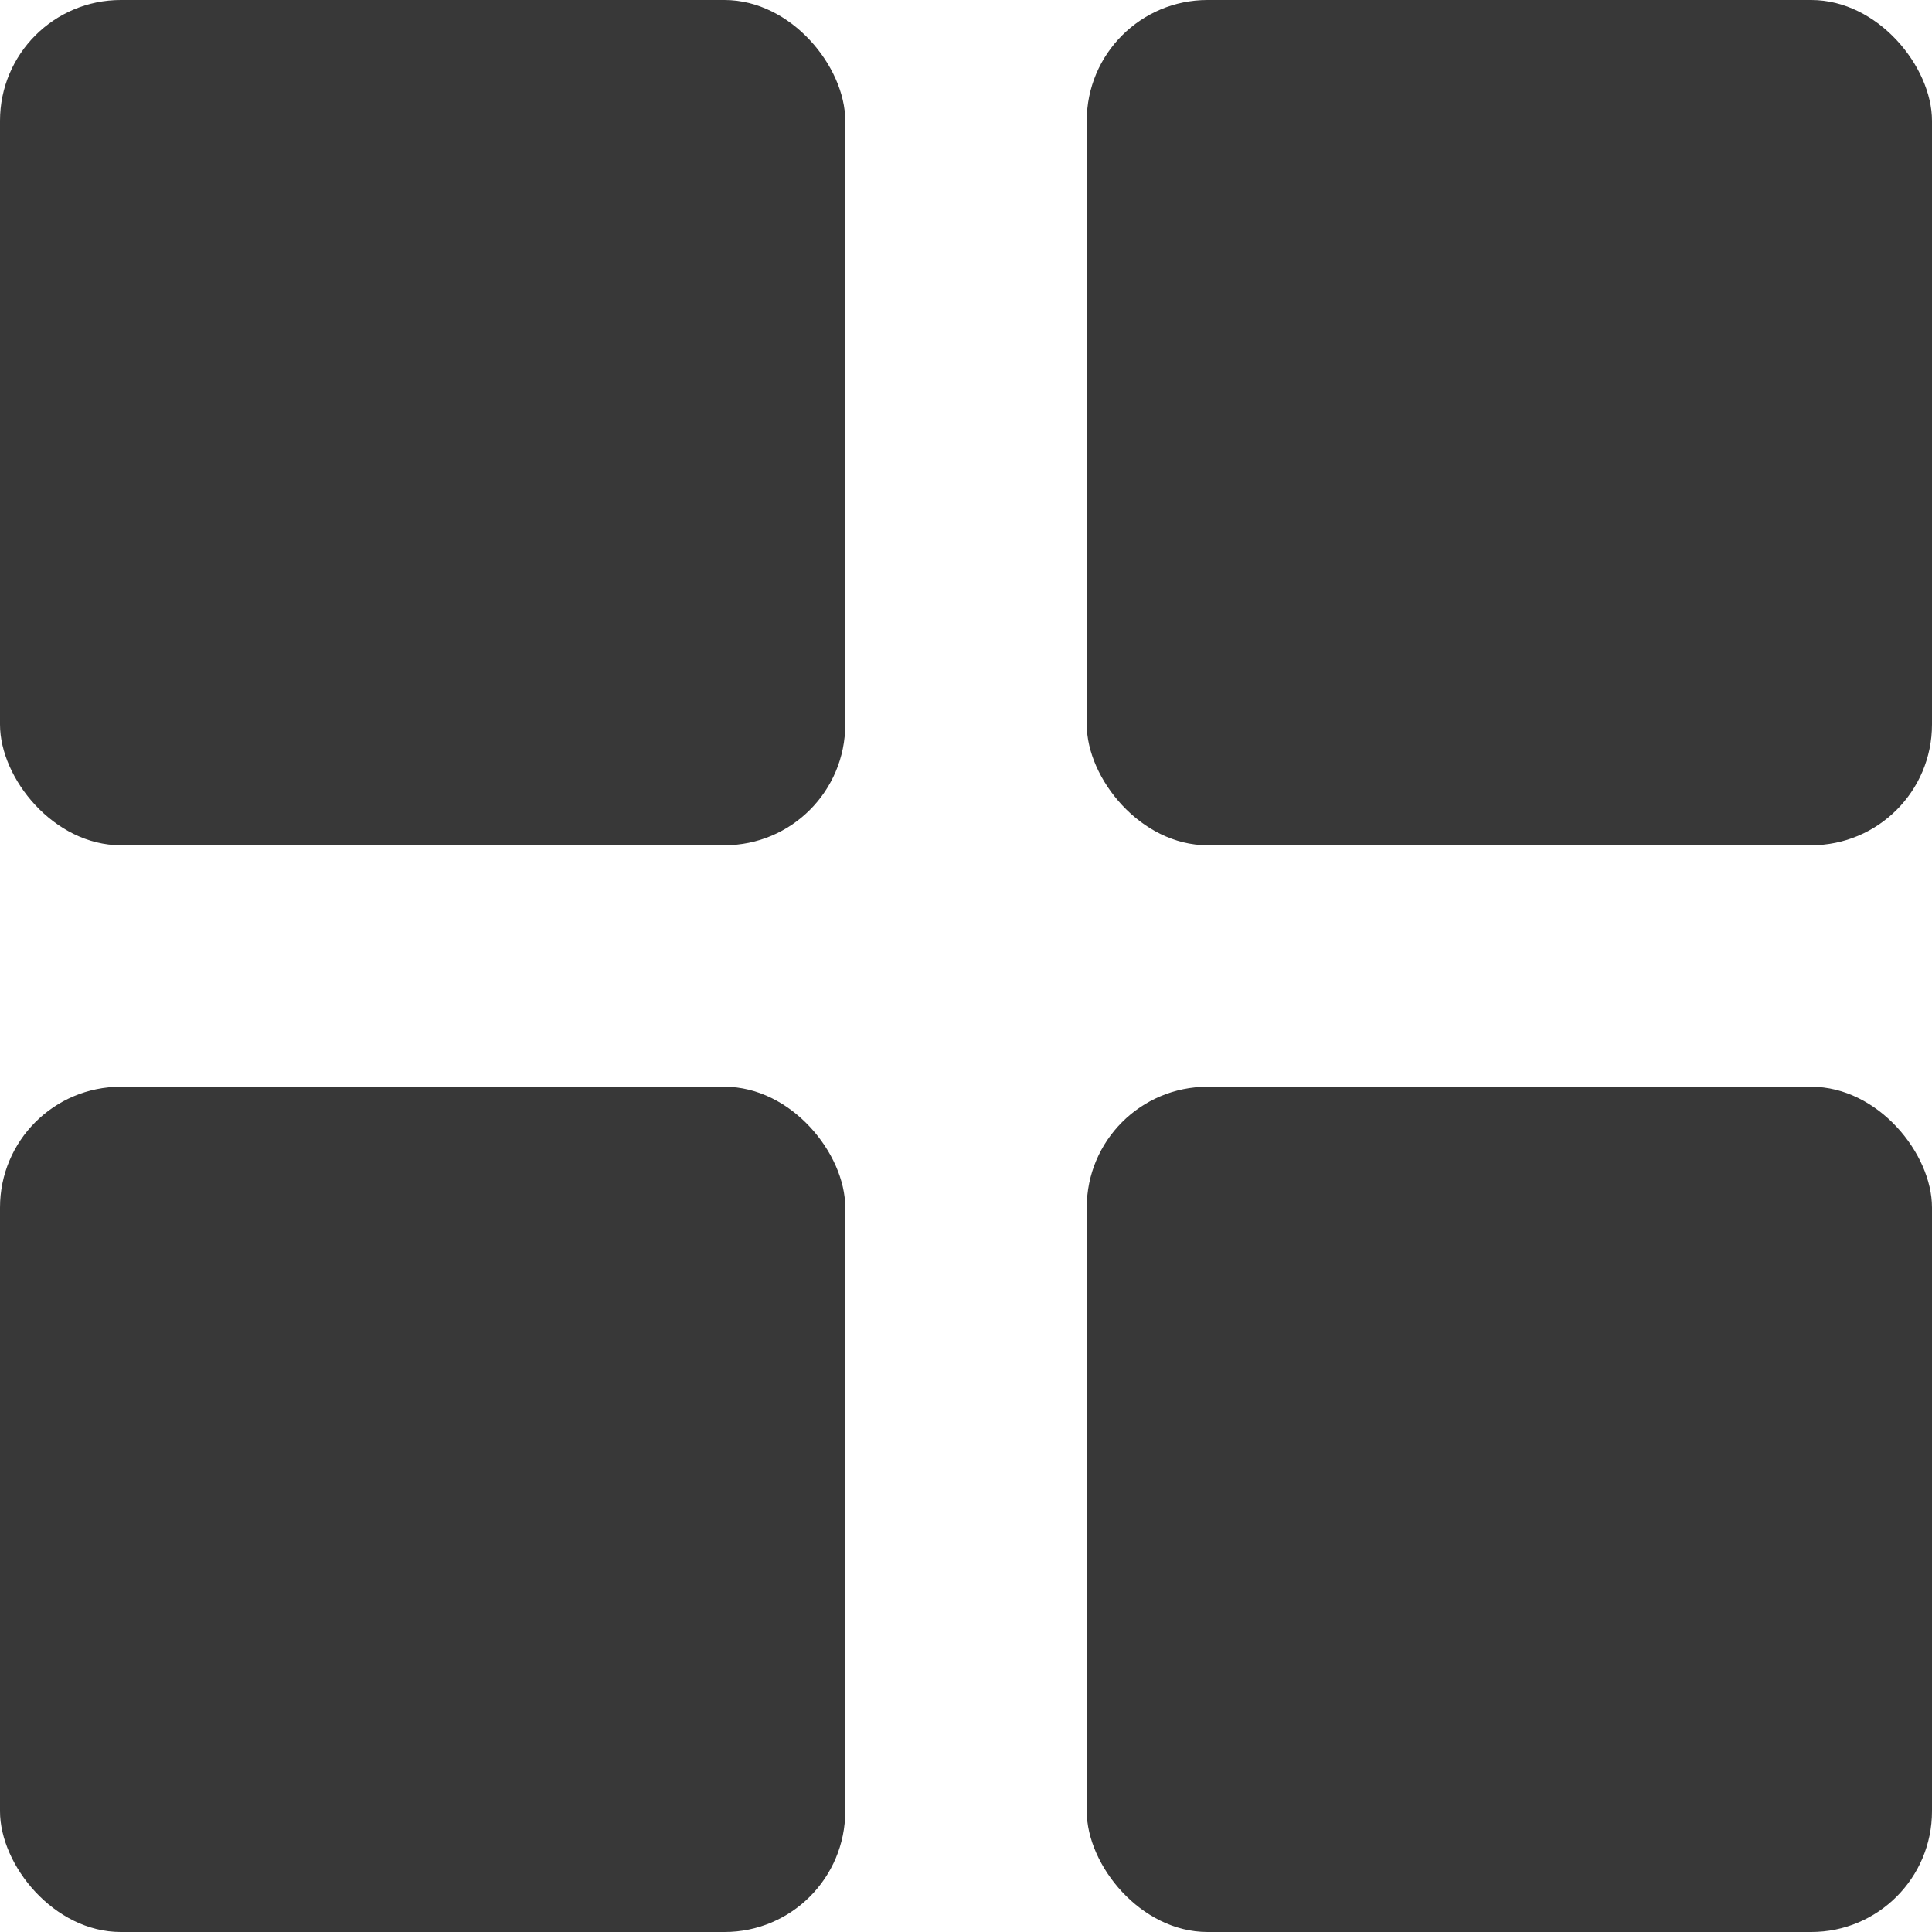
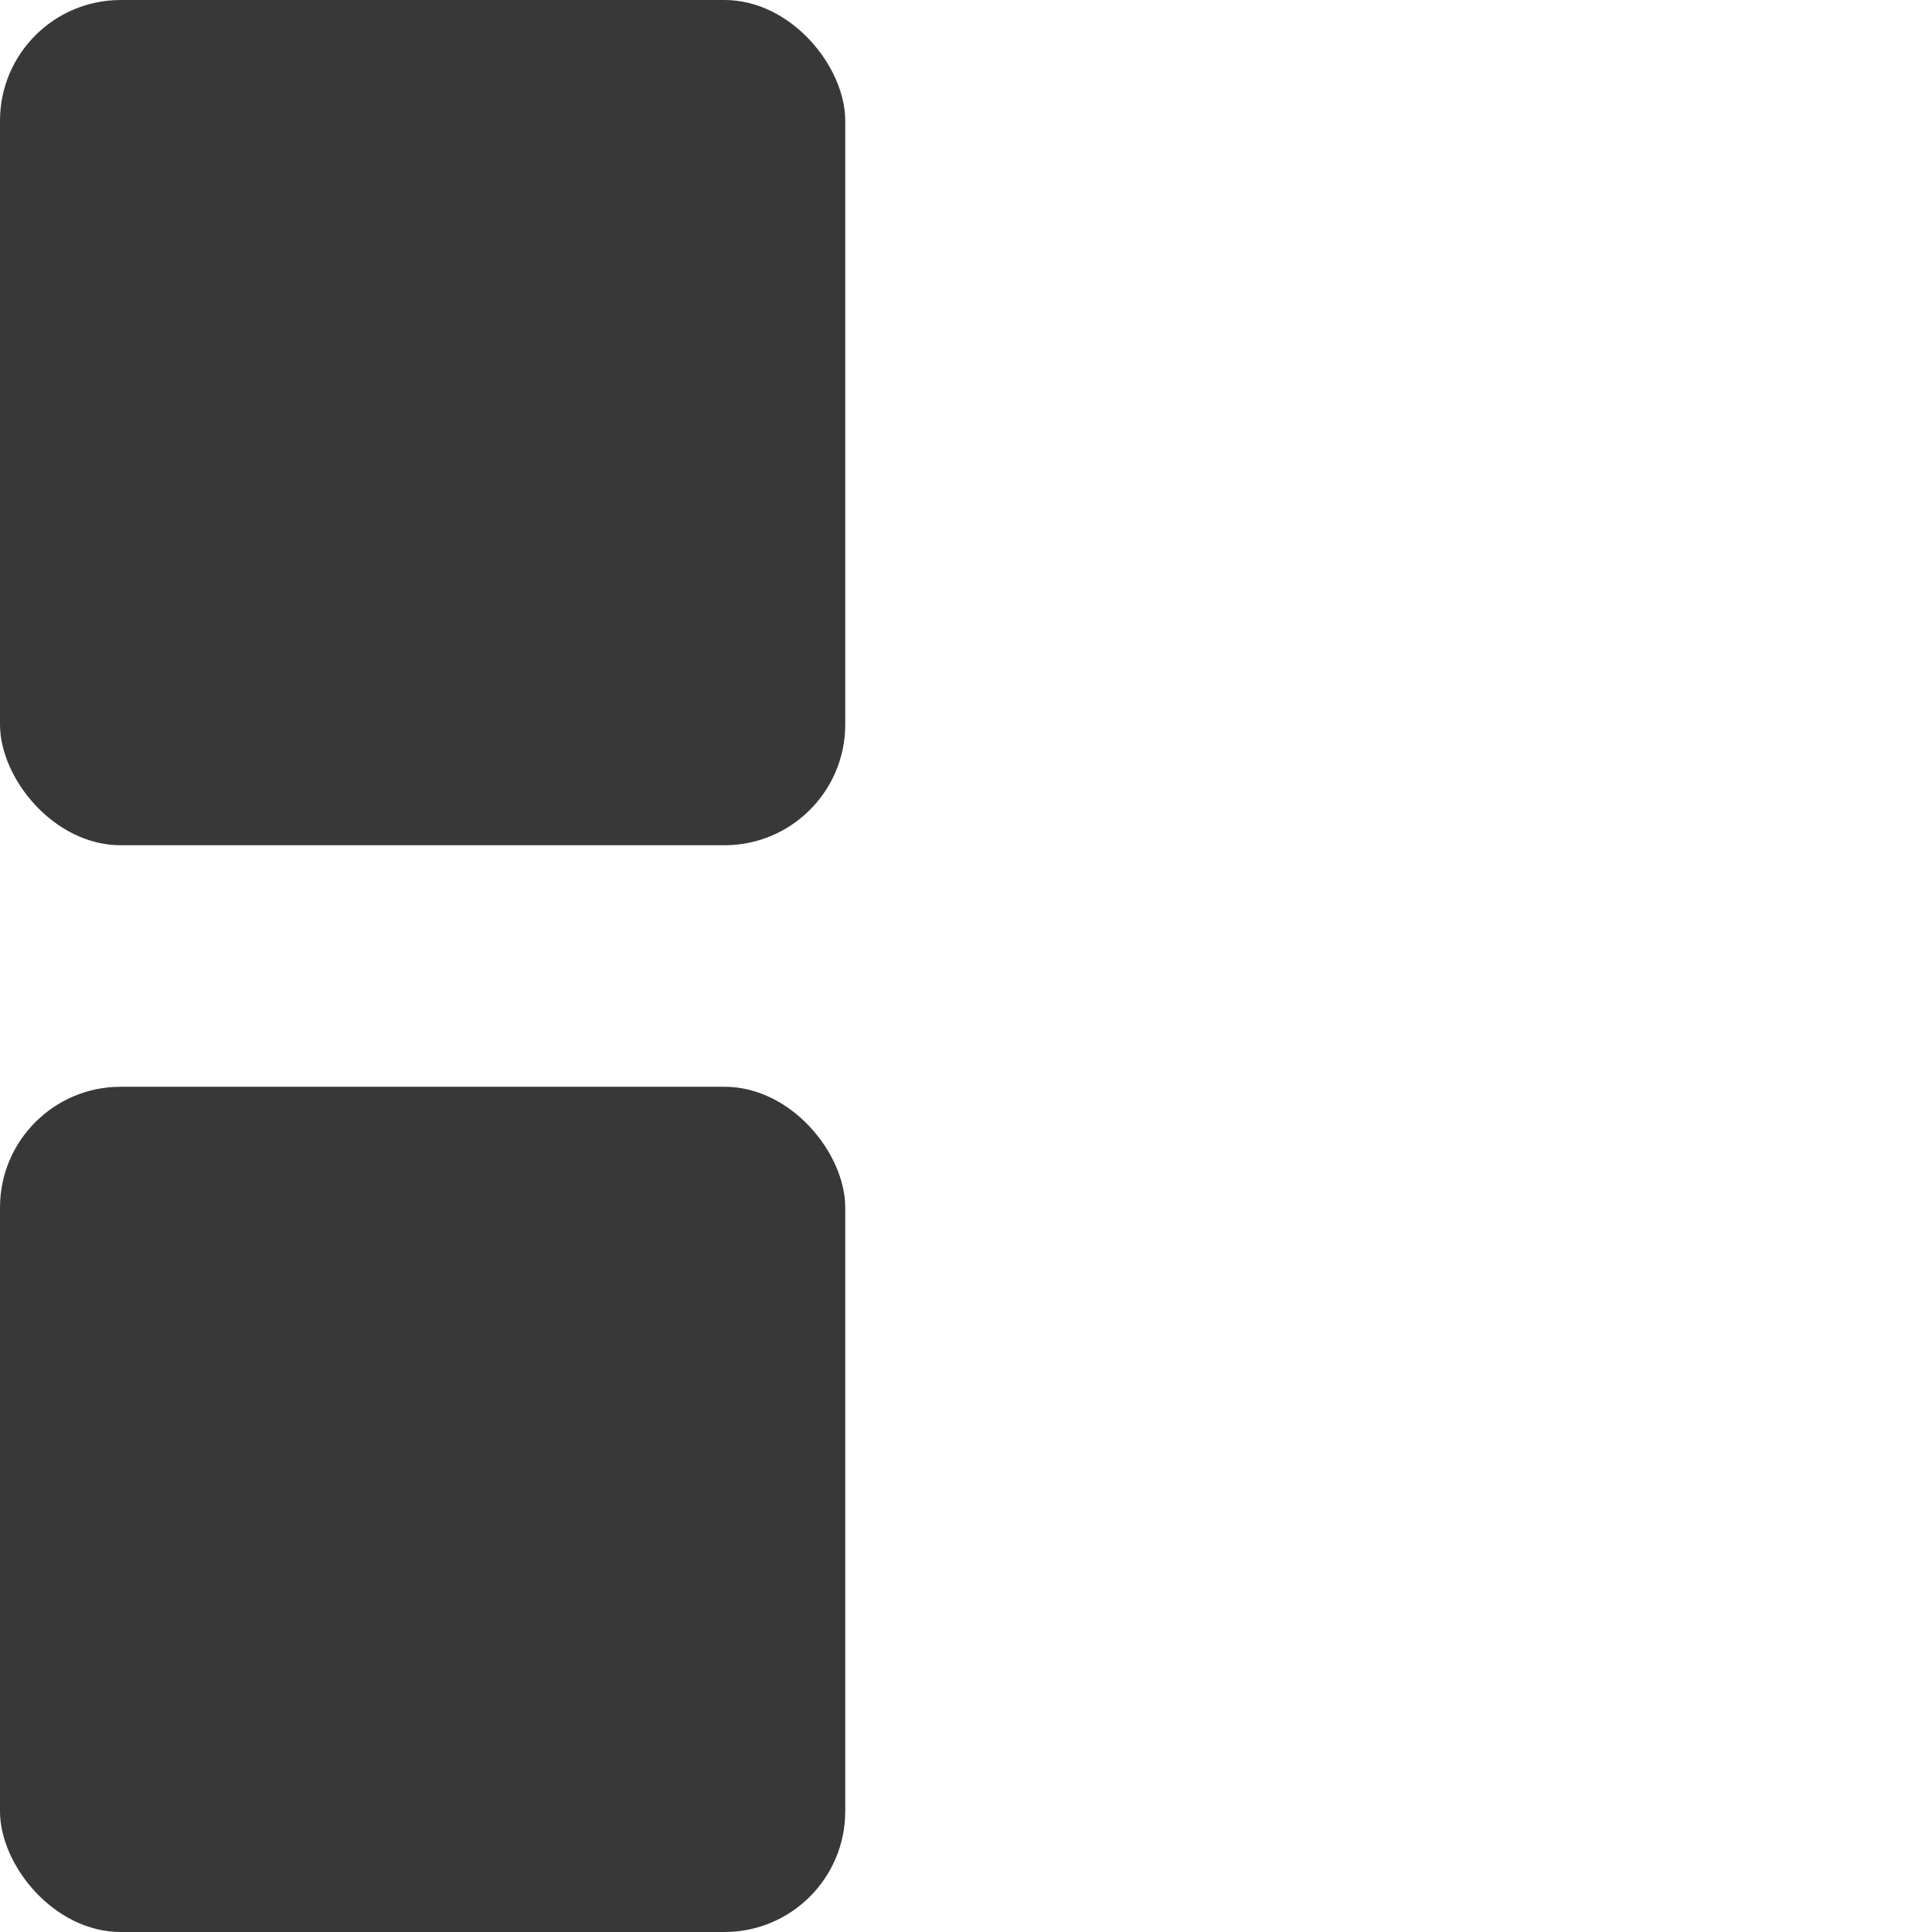
<svg xmlns="http://www.w3.org/2000/svg" width="16" height="16" viewBox="0 0 16 16">
  <g id="Group_639" data-name="Group 639" transform="translate(-347 -322)">
    <g id="Group_633" data-name="Group 633">
      <rect id="Rectangle_992" data-name="Rectangle 992" width="7" height="7" rx="1" transform="translate(347 322)" fill="#383838" />
-       <rect id="Rectangle_993" data-name="Rectangle 993" width="7" height="7" rx="1" transform="translate(356 322)" fill="#383838" />
      <rect id="Rectangle_995" data-name="Rectangle 995" width="7" height="7" rx="1" transform="translate(347 331)" fill="#383838" />
-       <rect id="Rectangle_996" data-name="Rectangle 996" width="7" height="7" rx="1" transform="translate(356 331)" fill="#383838" />
    </g>
  </g>
</svg>